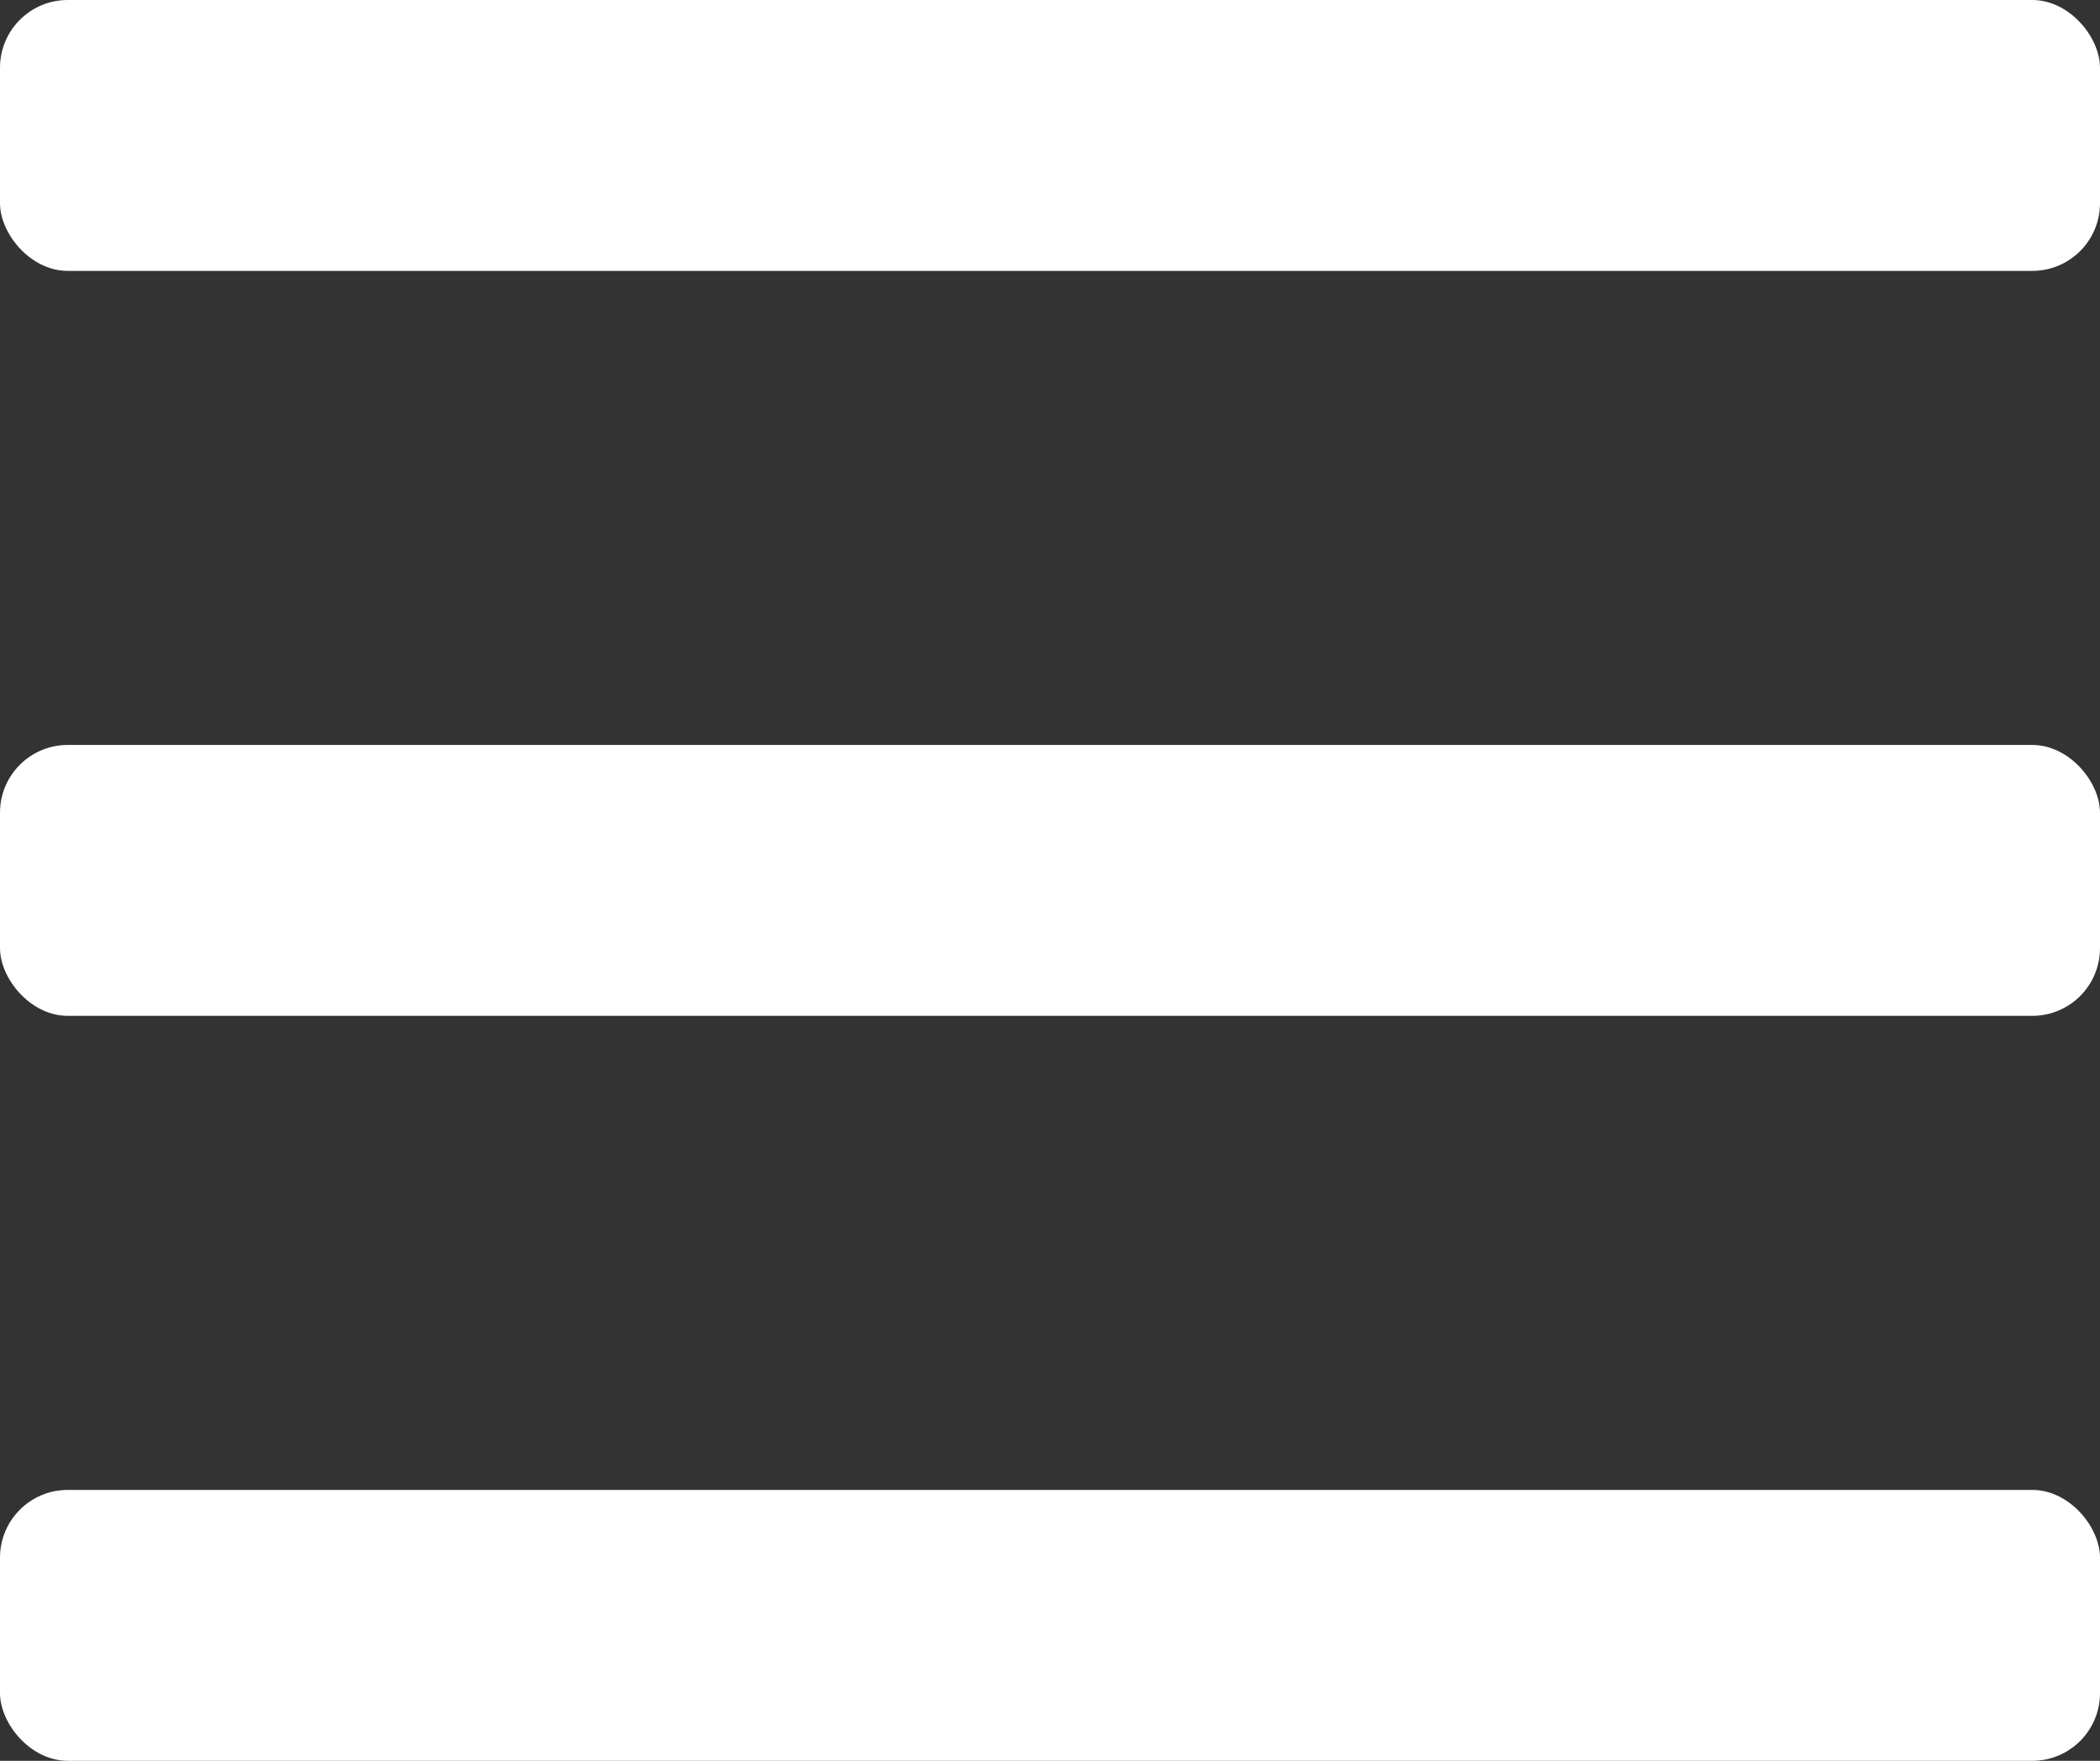
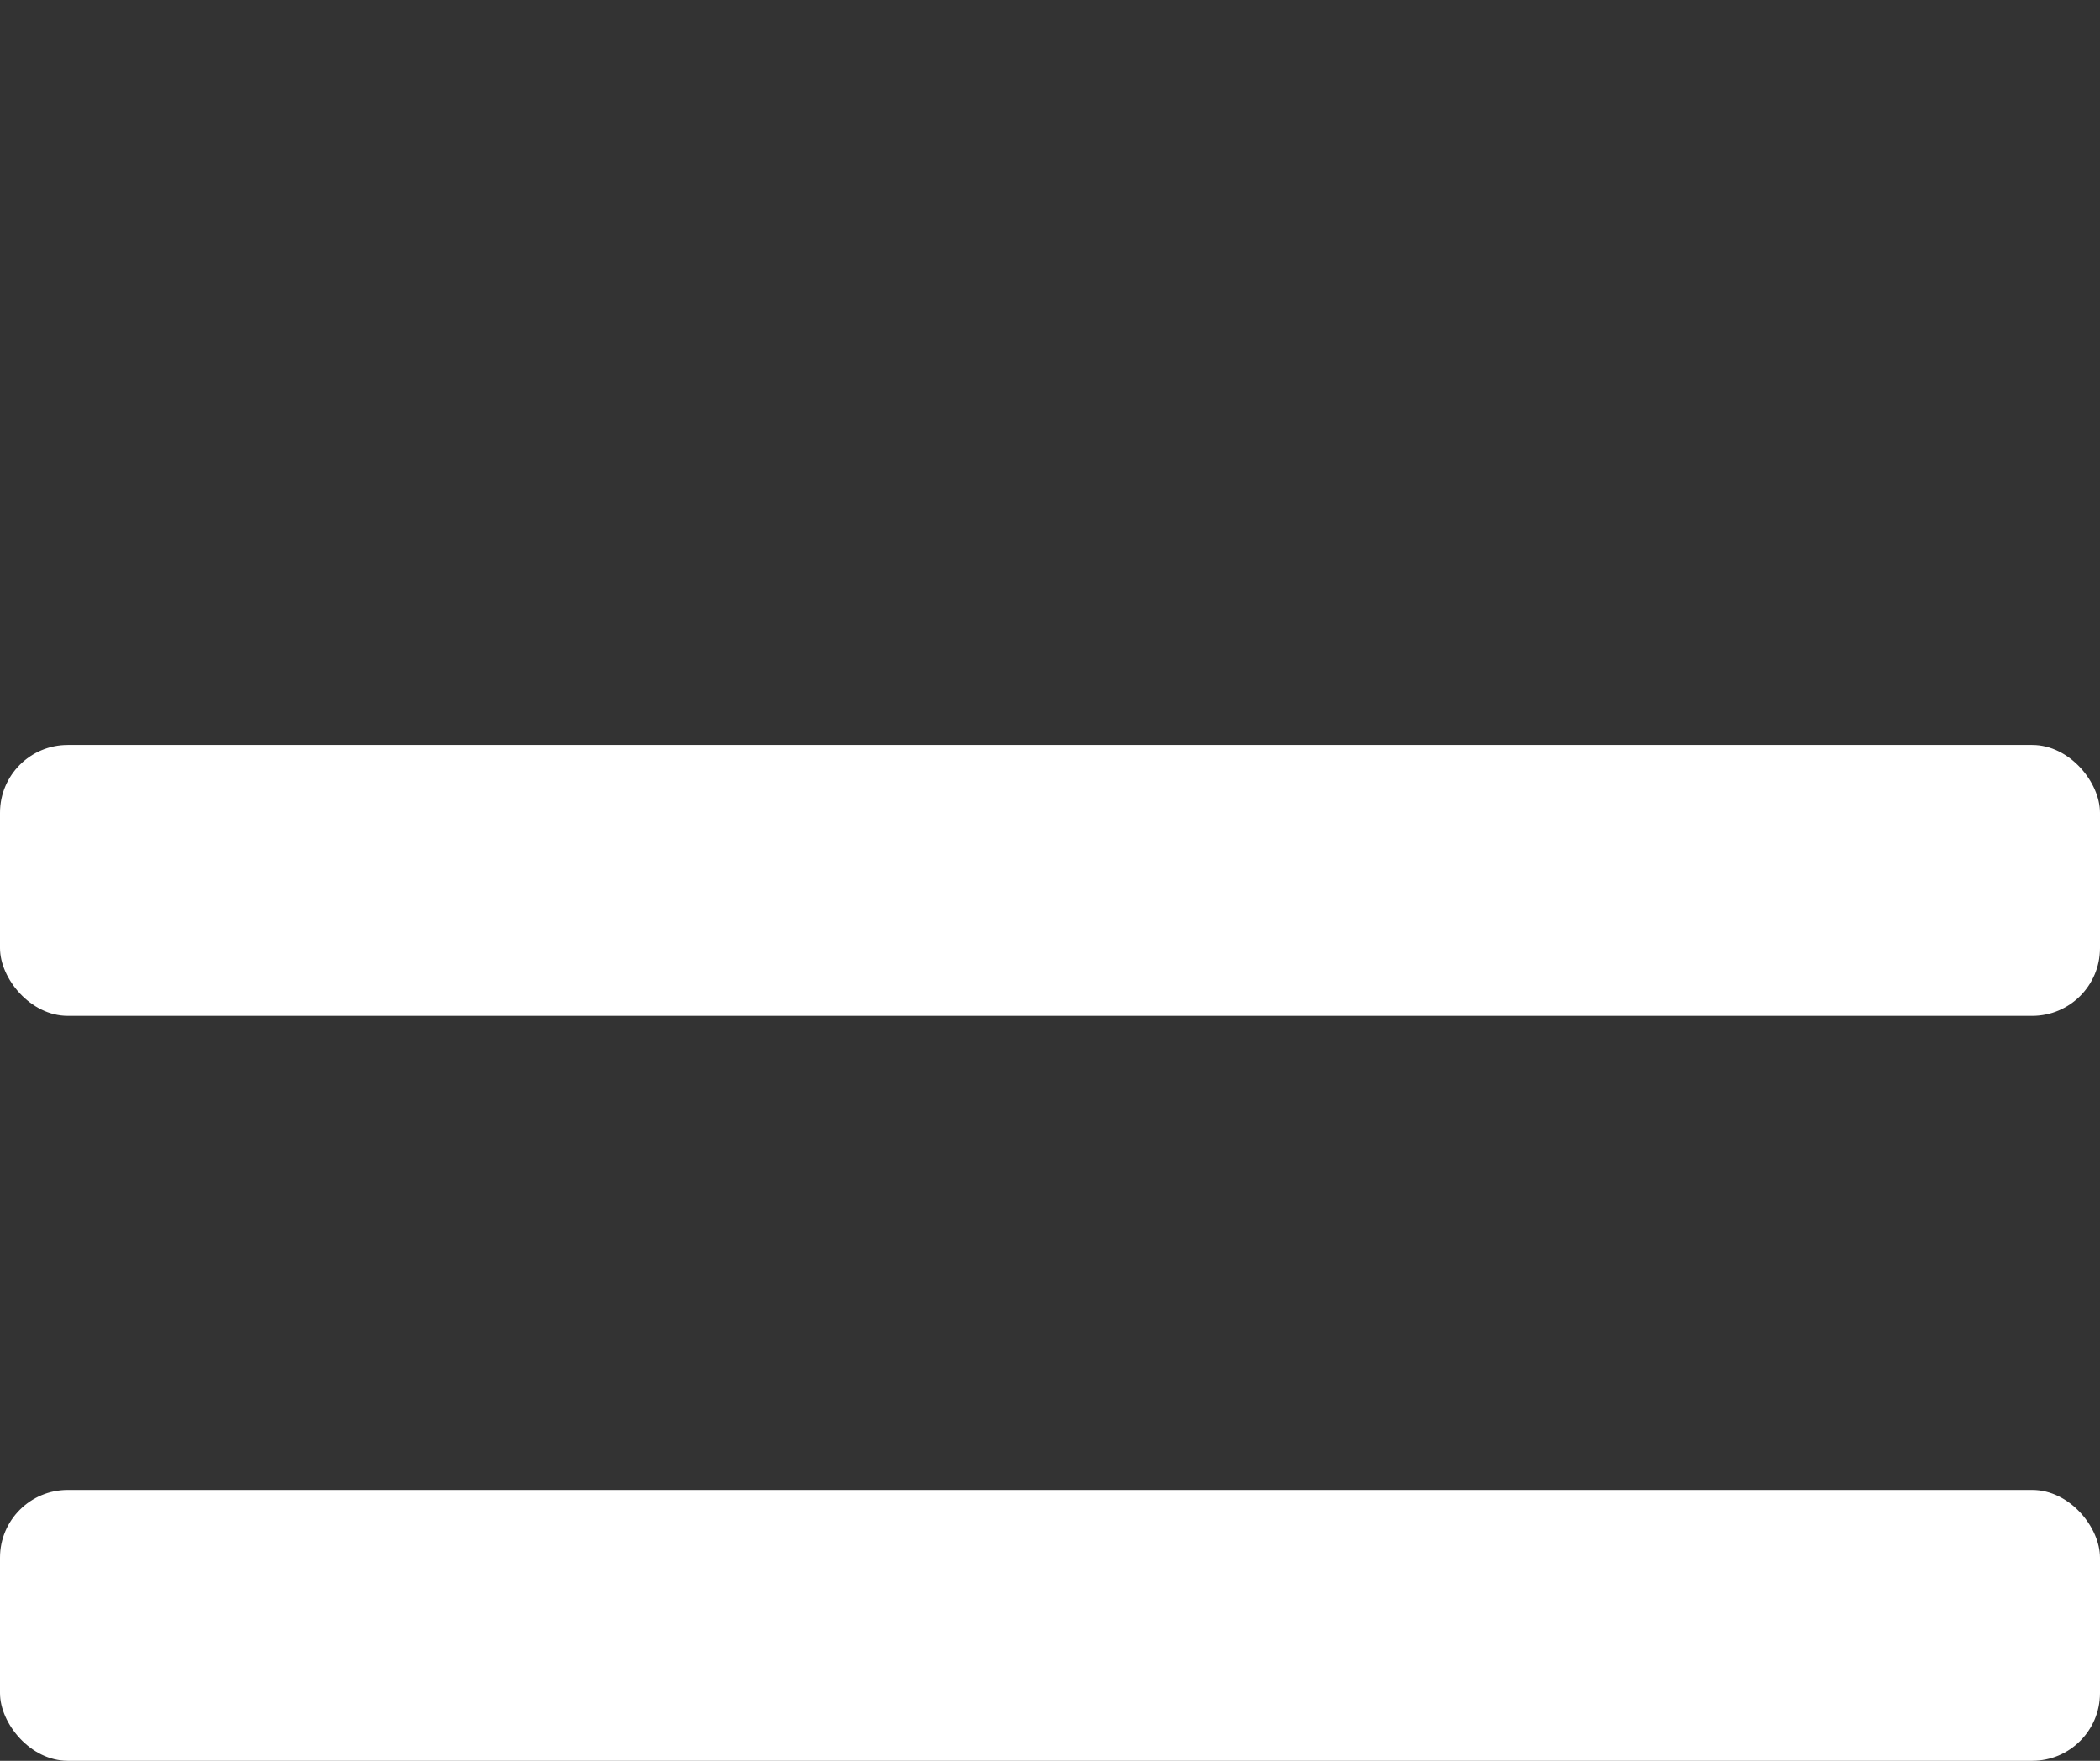
<svg xmlns="http://www.w3.org/2000/svg" width="31" height="26" viewBox="0 0 31 26">
  <rect x="0" y="0" width="31" height="26" fill="#333333" stroke="none" />
  <g transform="translate(-356 -31)">
-     <rect data-name="Rechteck 355" width="31" height="4" rx="1" transform="translate(356 31)" style="fill:#fff" />
    <rect data-name="Rechteck 355" width="31" height="4" rx="1" transform="translate(356 42)" style="fill:#fff" />
    <rect data-name="Rechteck 355" width="31" height="4" rx="1" transform="translate(356 53)" style="fill:#fff" />
  </g>
</svg>